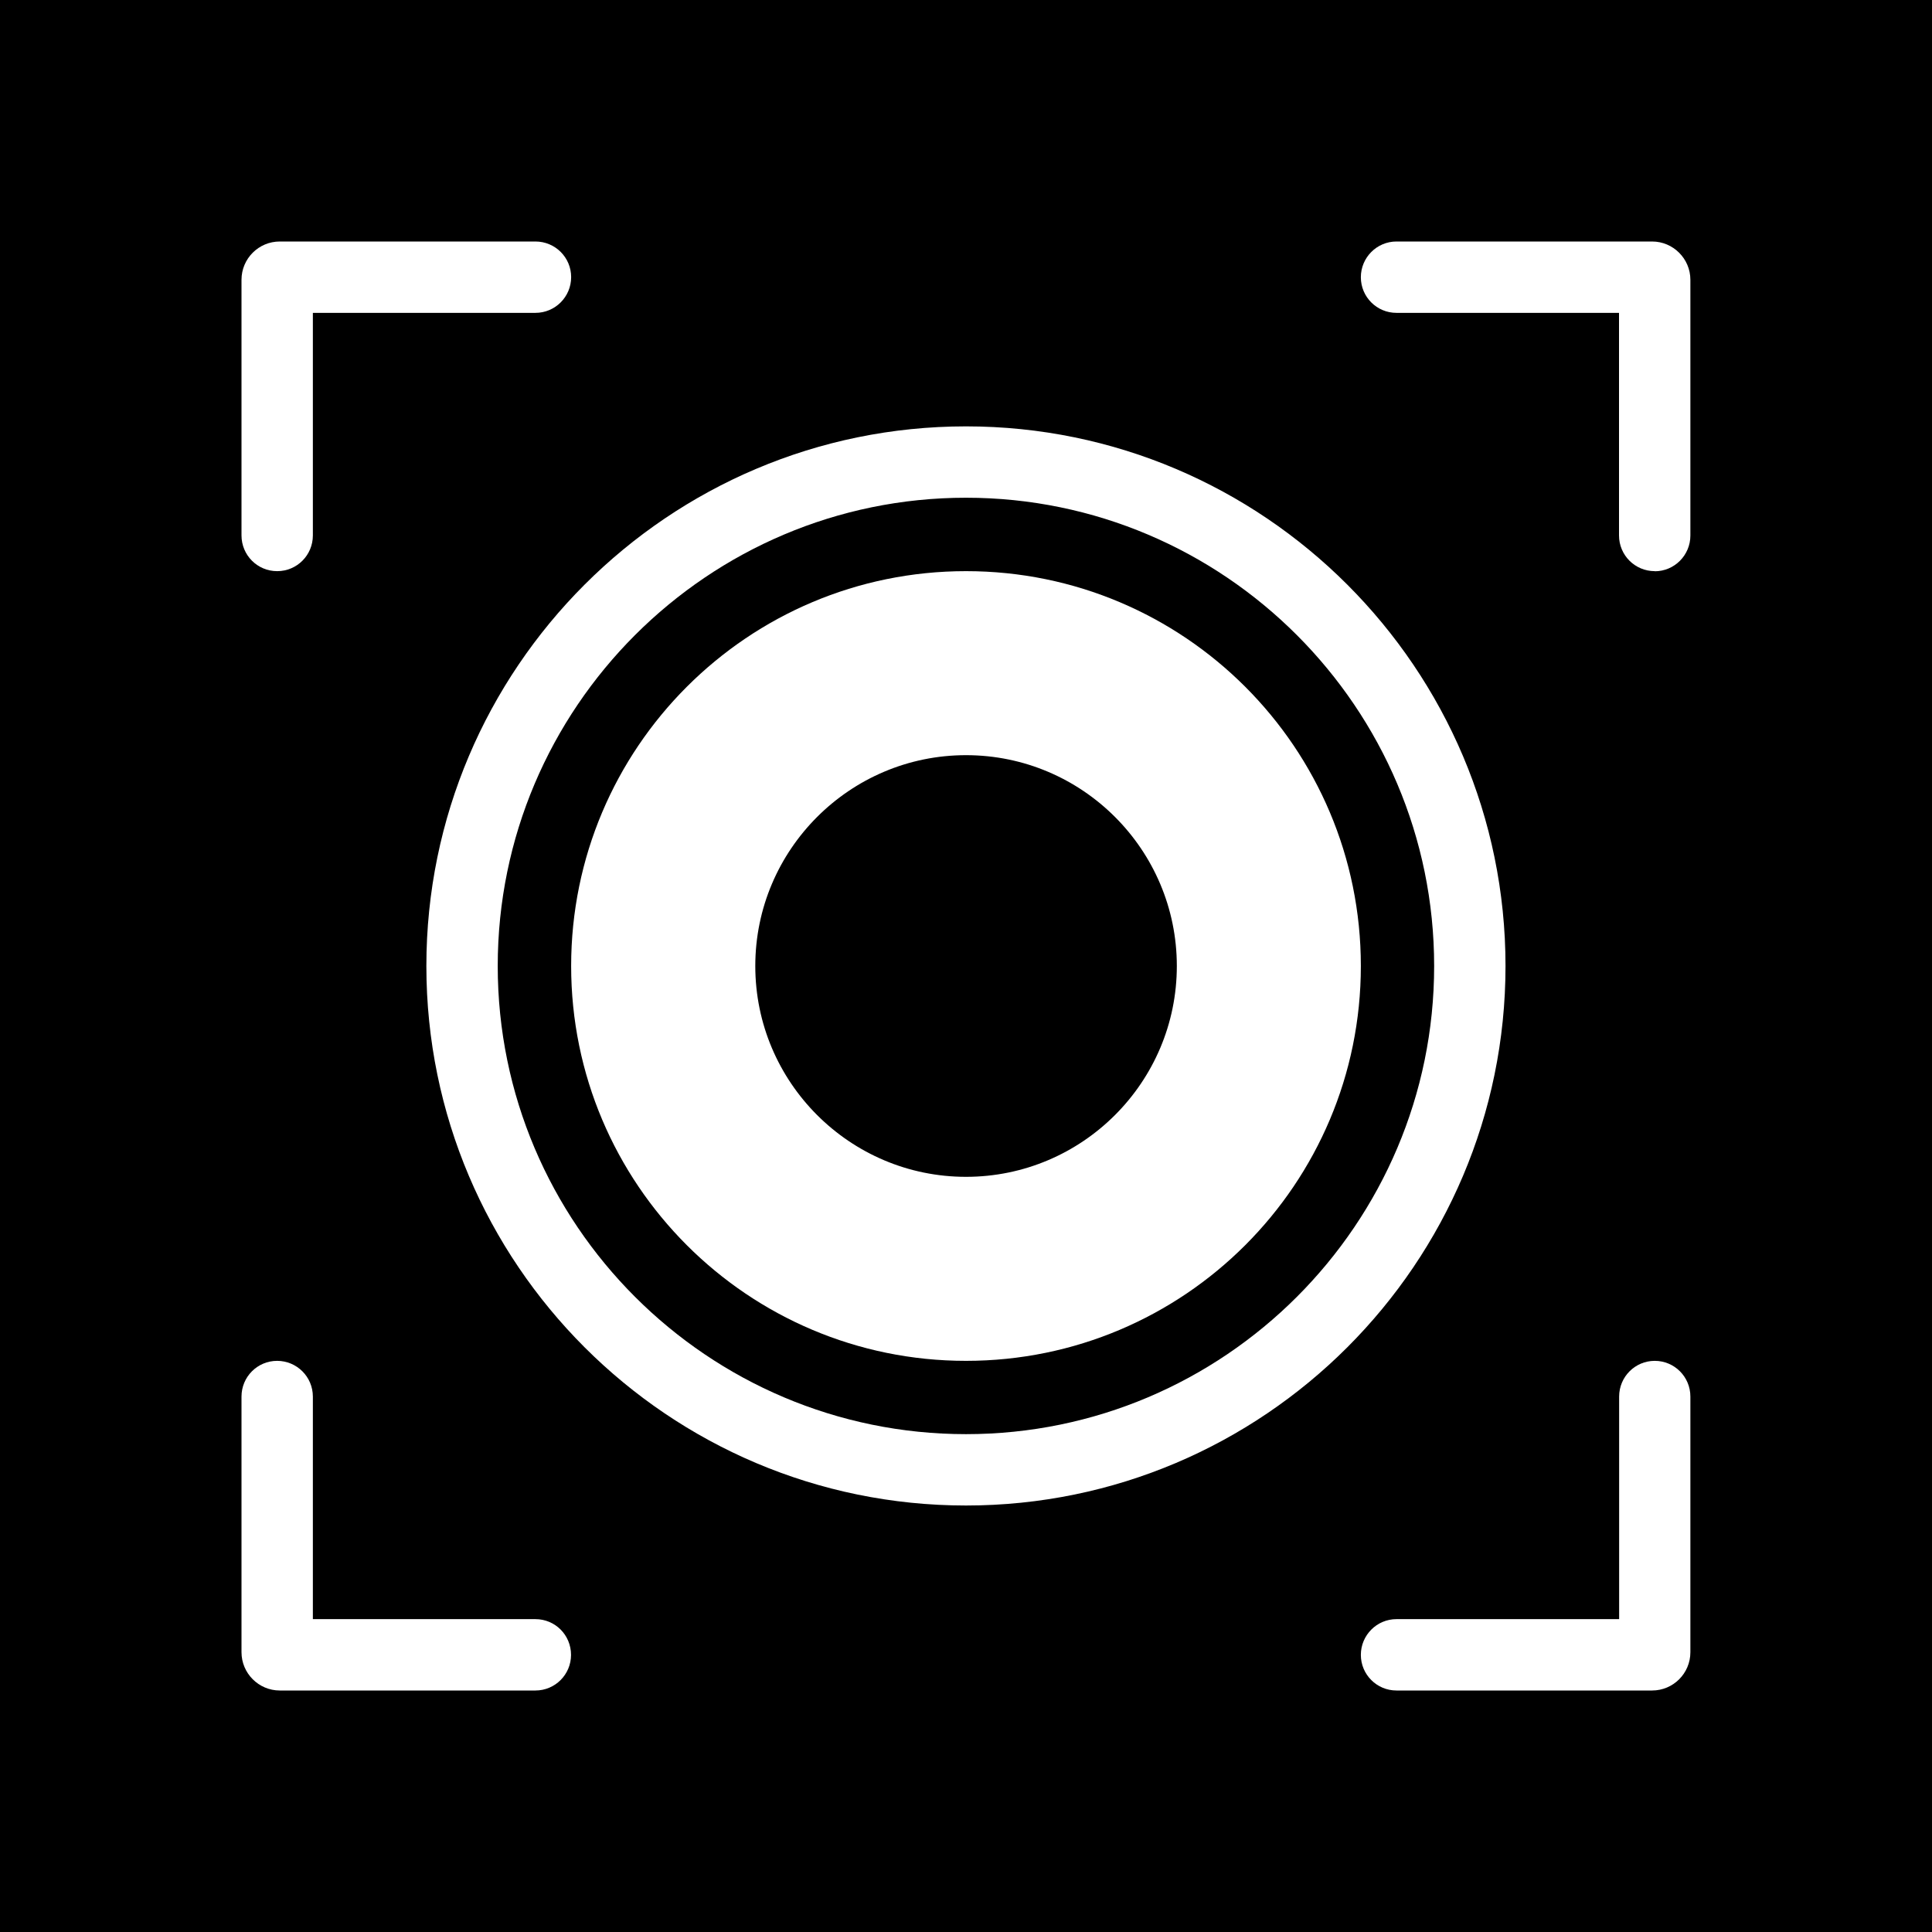
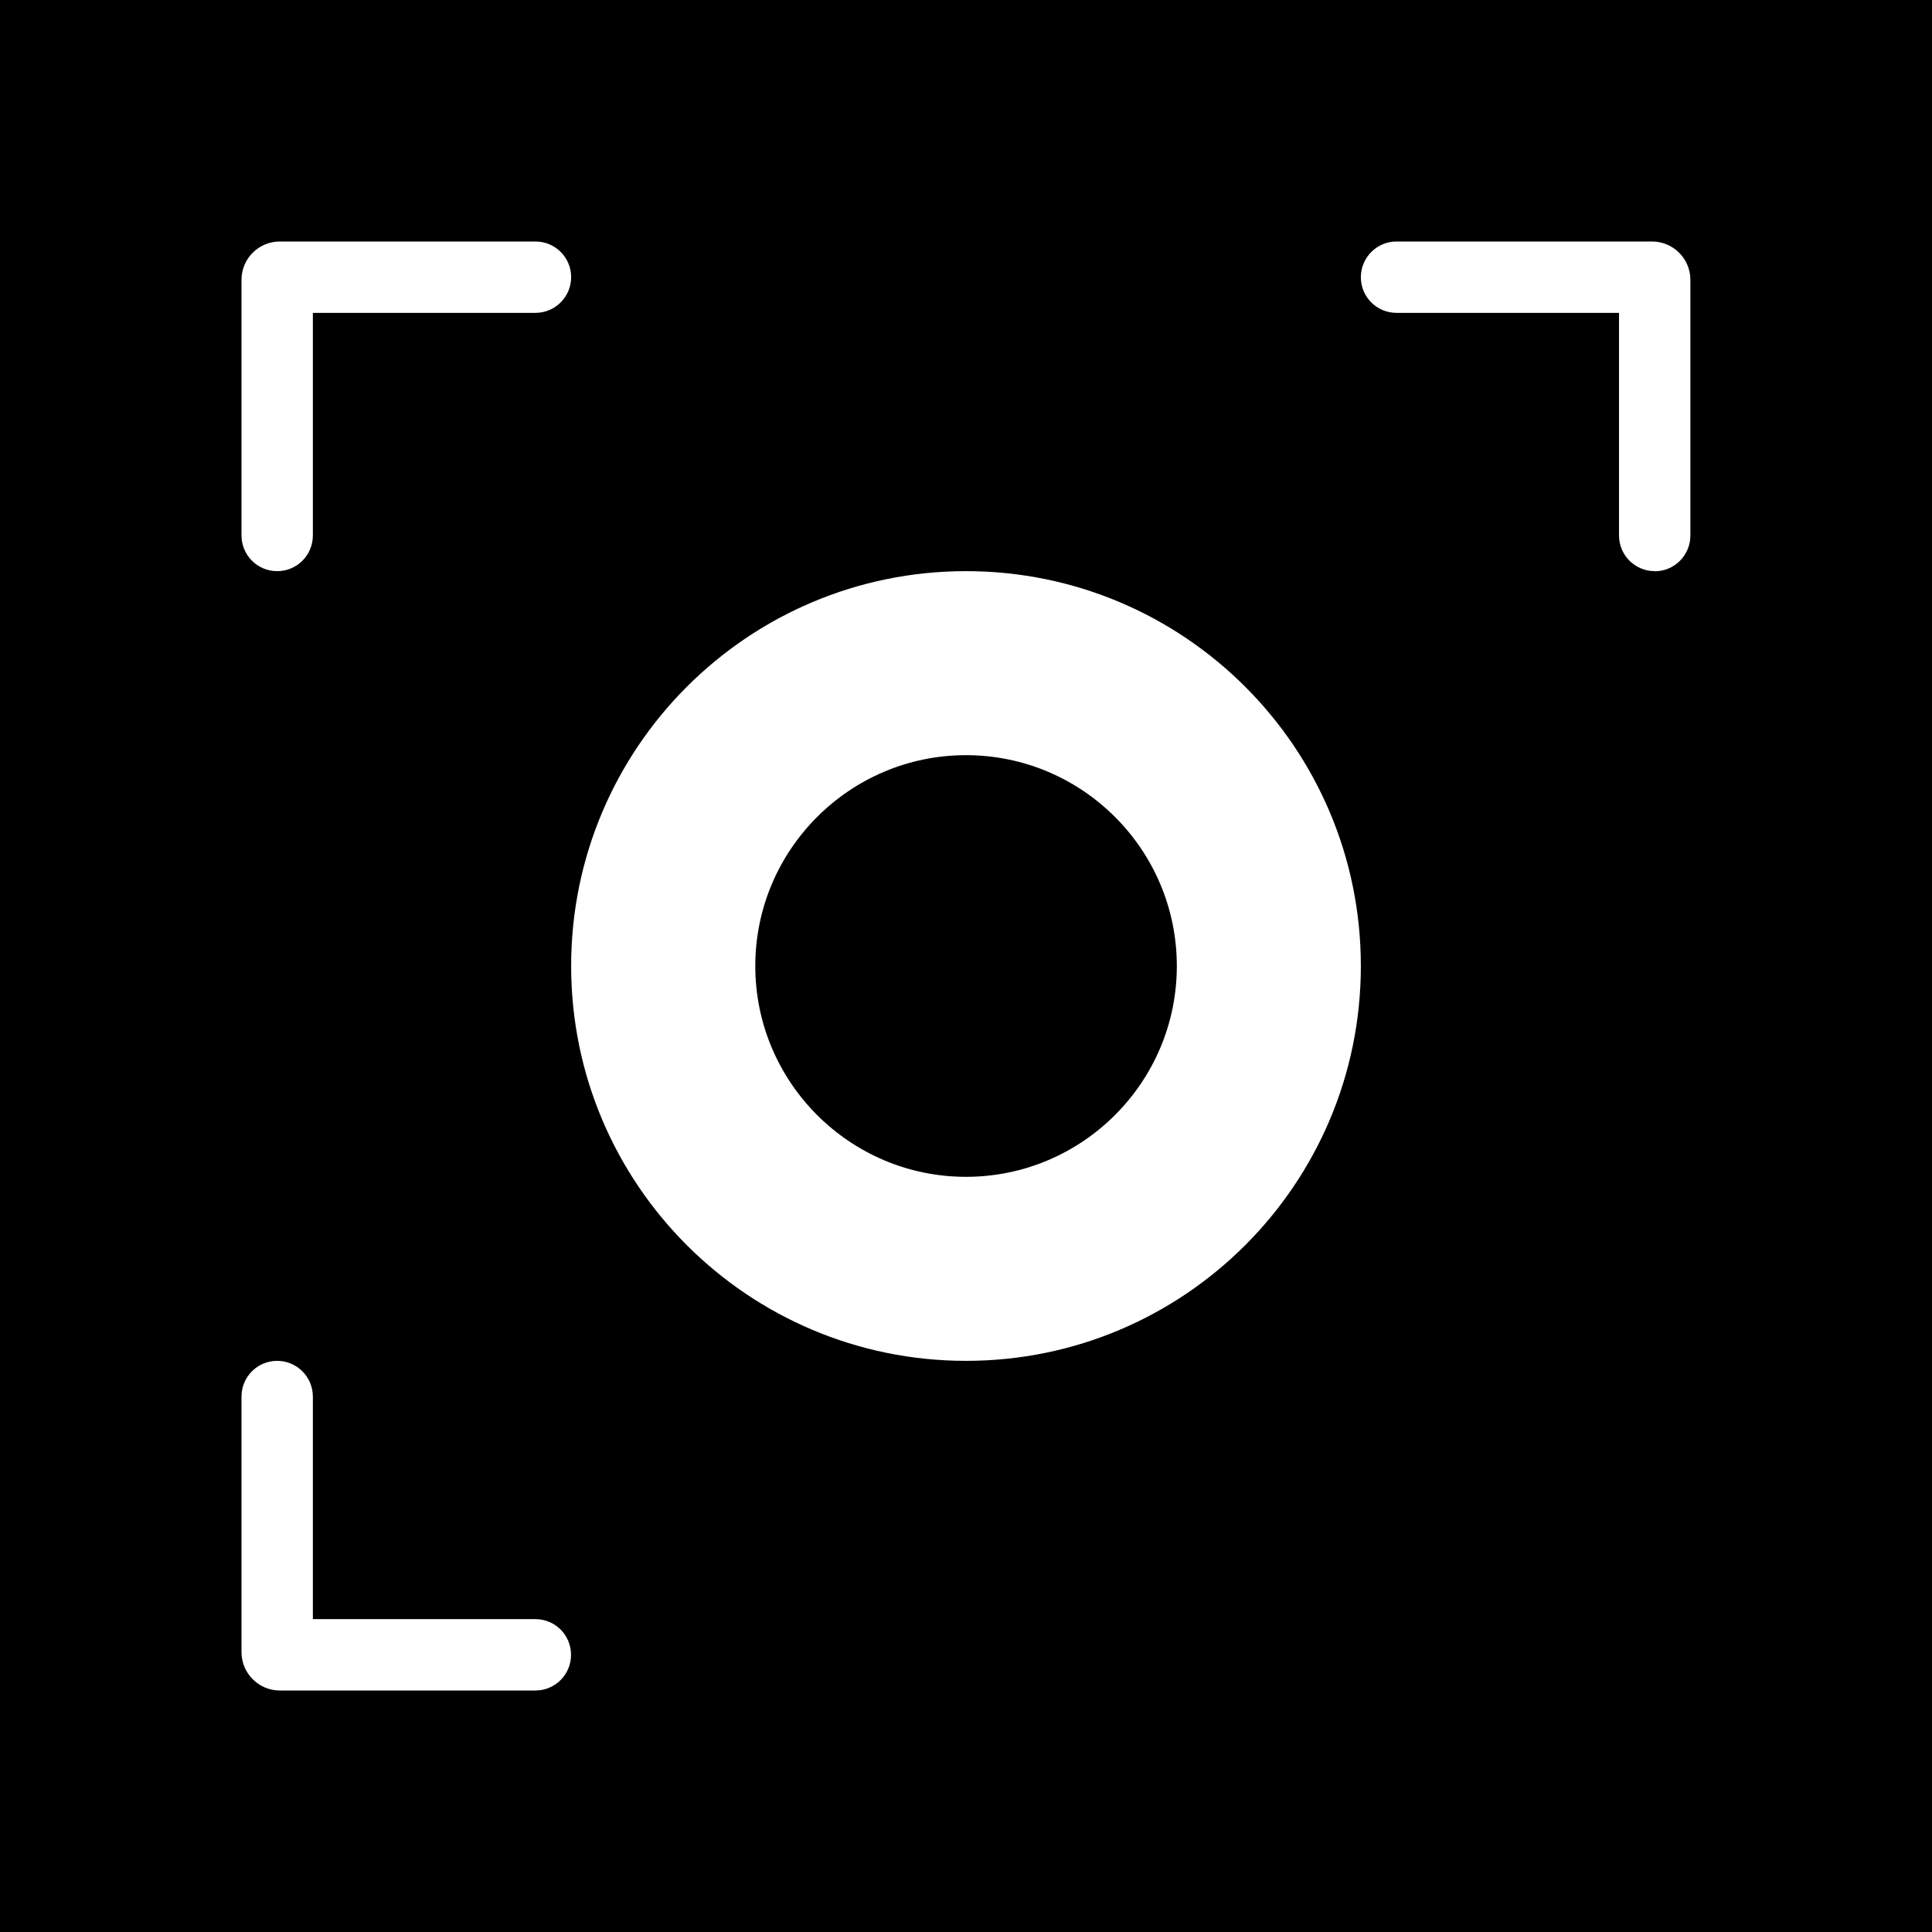
<svg xmlns="http://www.w3.org/2000/svg" width="16" height="16" viewBox="0 0 16 16" fill="none">
  <rect width="16" height="16" fill="black" />
  <path d="M2.295 4.73C2.132 4.73 2 4.598 2 4.434V2.317C2 2.142 2.142 2 2.317 2H4.434C4.598 2 4.73 2.132 4.73 2.295C4.73 2.458 4.598 2.591 4.434 2.591H2.591V4.434C2.591 4.598 2.459 4.73 2.296 4.73" fill="white" />
  <path d="M13.704 4.73C13.54 4.73 13.408 4.598 13.408 4.434V2.591H11.565C11.402 2.591 11.27 2.459 11.27 2.296C11.27 2.133 11.402 2 11.565 2H13.682C13.857 2 13.999 2.143 13.999 2.317V4.435C13.999 4.598 13.867 4.731 13.704 4.731" fill="white" />
  <path d="M8 4.73C6.194 4.73 4.73 6.194 4.73 8C4.73 9.805 6.194 11.27 8 11.27C9.806 11.27 11.27 9.806 11.27 8C11.27 6.193 9.806 4.73 8 4.73ZM8 6.254C8.963 6.254 9.746 7.037 9.746 8C9.746 8.963 8.963 9.746 8 9.746C7.038 9.746 6.255 8.963 6.255 8C6.255 7.037 7.038 6.254 8 6.254Z" fill="white" />
-   <path d="M8 4.122C5.862 4.122 4.122 5.862 4.122 8C4.122 10.138 5.862 11.877 8 11.877C10.137 11.877 11.877 10.138 11.877 8C11.877 5.862 10.137 4.122 8 4.122ZM8 12.468C5.536 12.468 3.531 10.464 3.531 8C3.531 5.536 5.536 3.531 8 3.531C10.463 3.531 12.468 5.536 12.468 8C12.468 10.464 10.463 12.468 8 12.468Z" fill="white" />
  <path d="M4.434 14H2.317C2.142 14 2 13.857 2 13.683V11.566C2 11.402 2.132 11.27 2.295 11.27C2.458 11.27 2.591 11.402 2.591 11.566V13.409H4.434C4.598 13.409 4.729 13.541 4.729 13.705C4.729 13.868 4.597 14 4.434 14" fill="white" />
-   <path d="M13.683 14H11.565C11.402 14 11.27 13.868 11.27 13.705C11.27 13.542 11.402 13.409 11.565 13.409H13.409V11.566C13.409 11.402 13.541 11.27 13.704 11.27C13.867 11.27 13.999 11.402 13.999 11.566V13.683C13.999 13.858 13.857 14 13.682 14" fill="white" />
</svg>